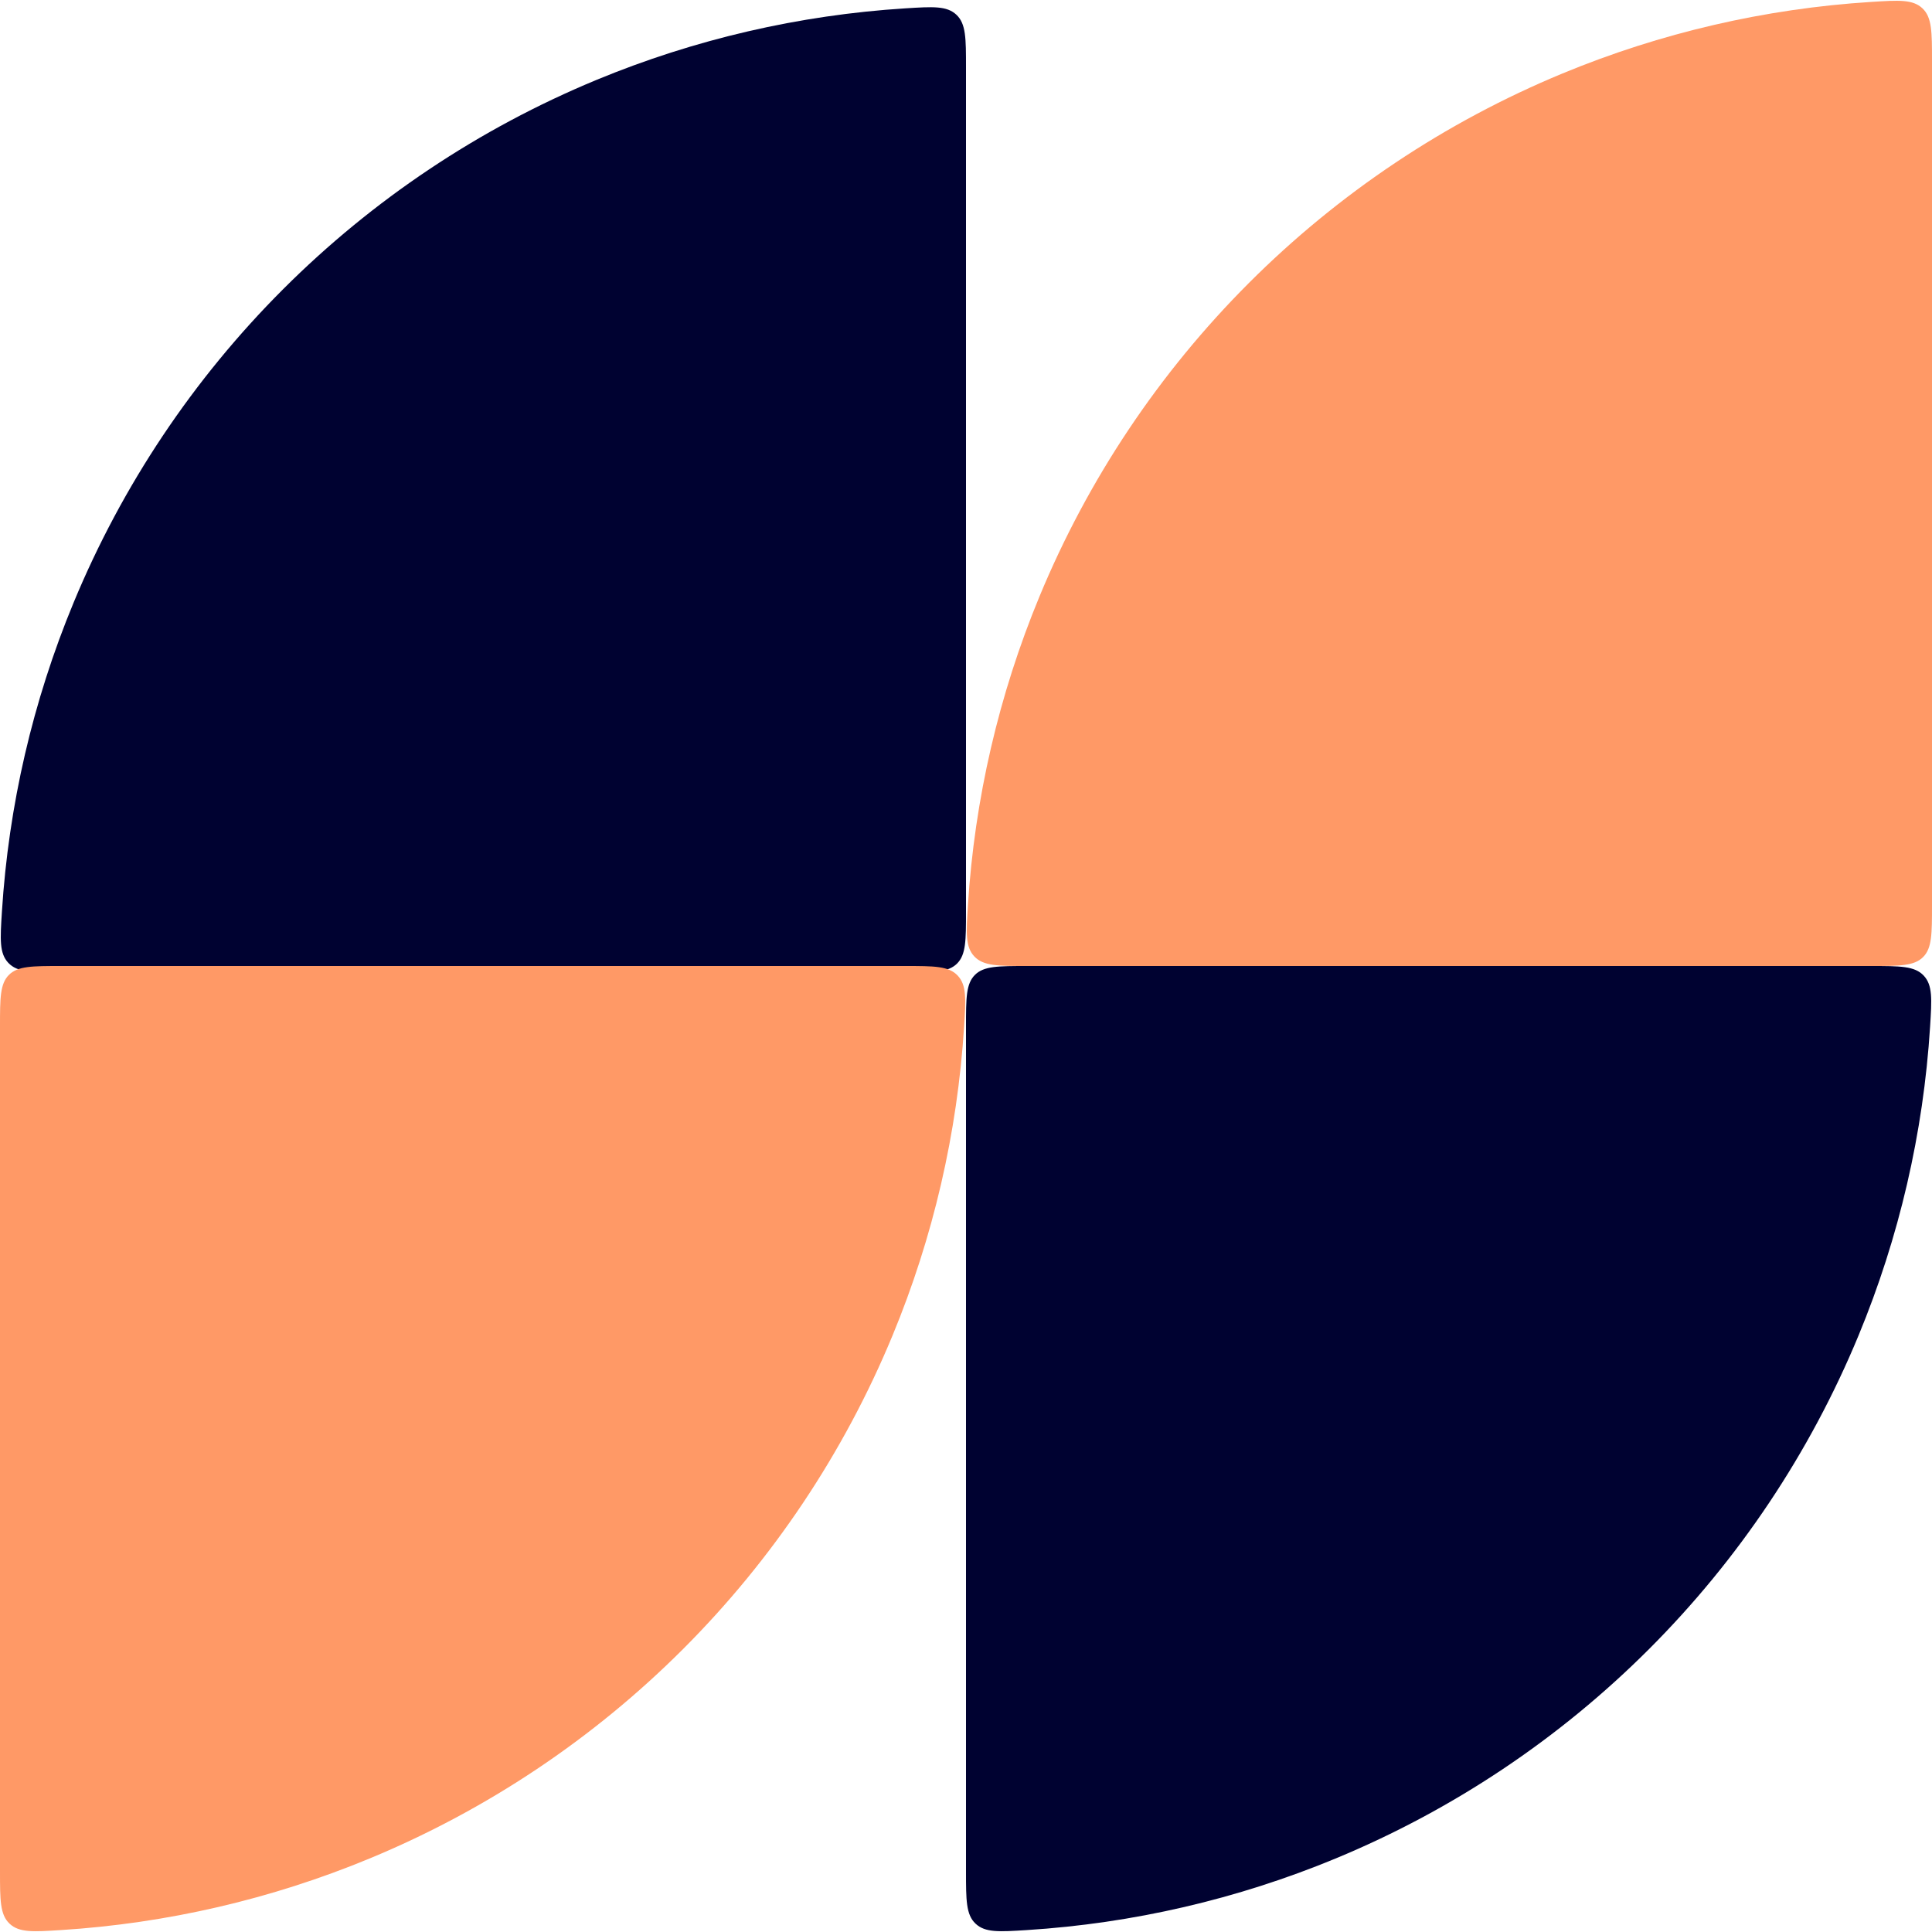
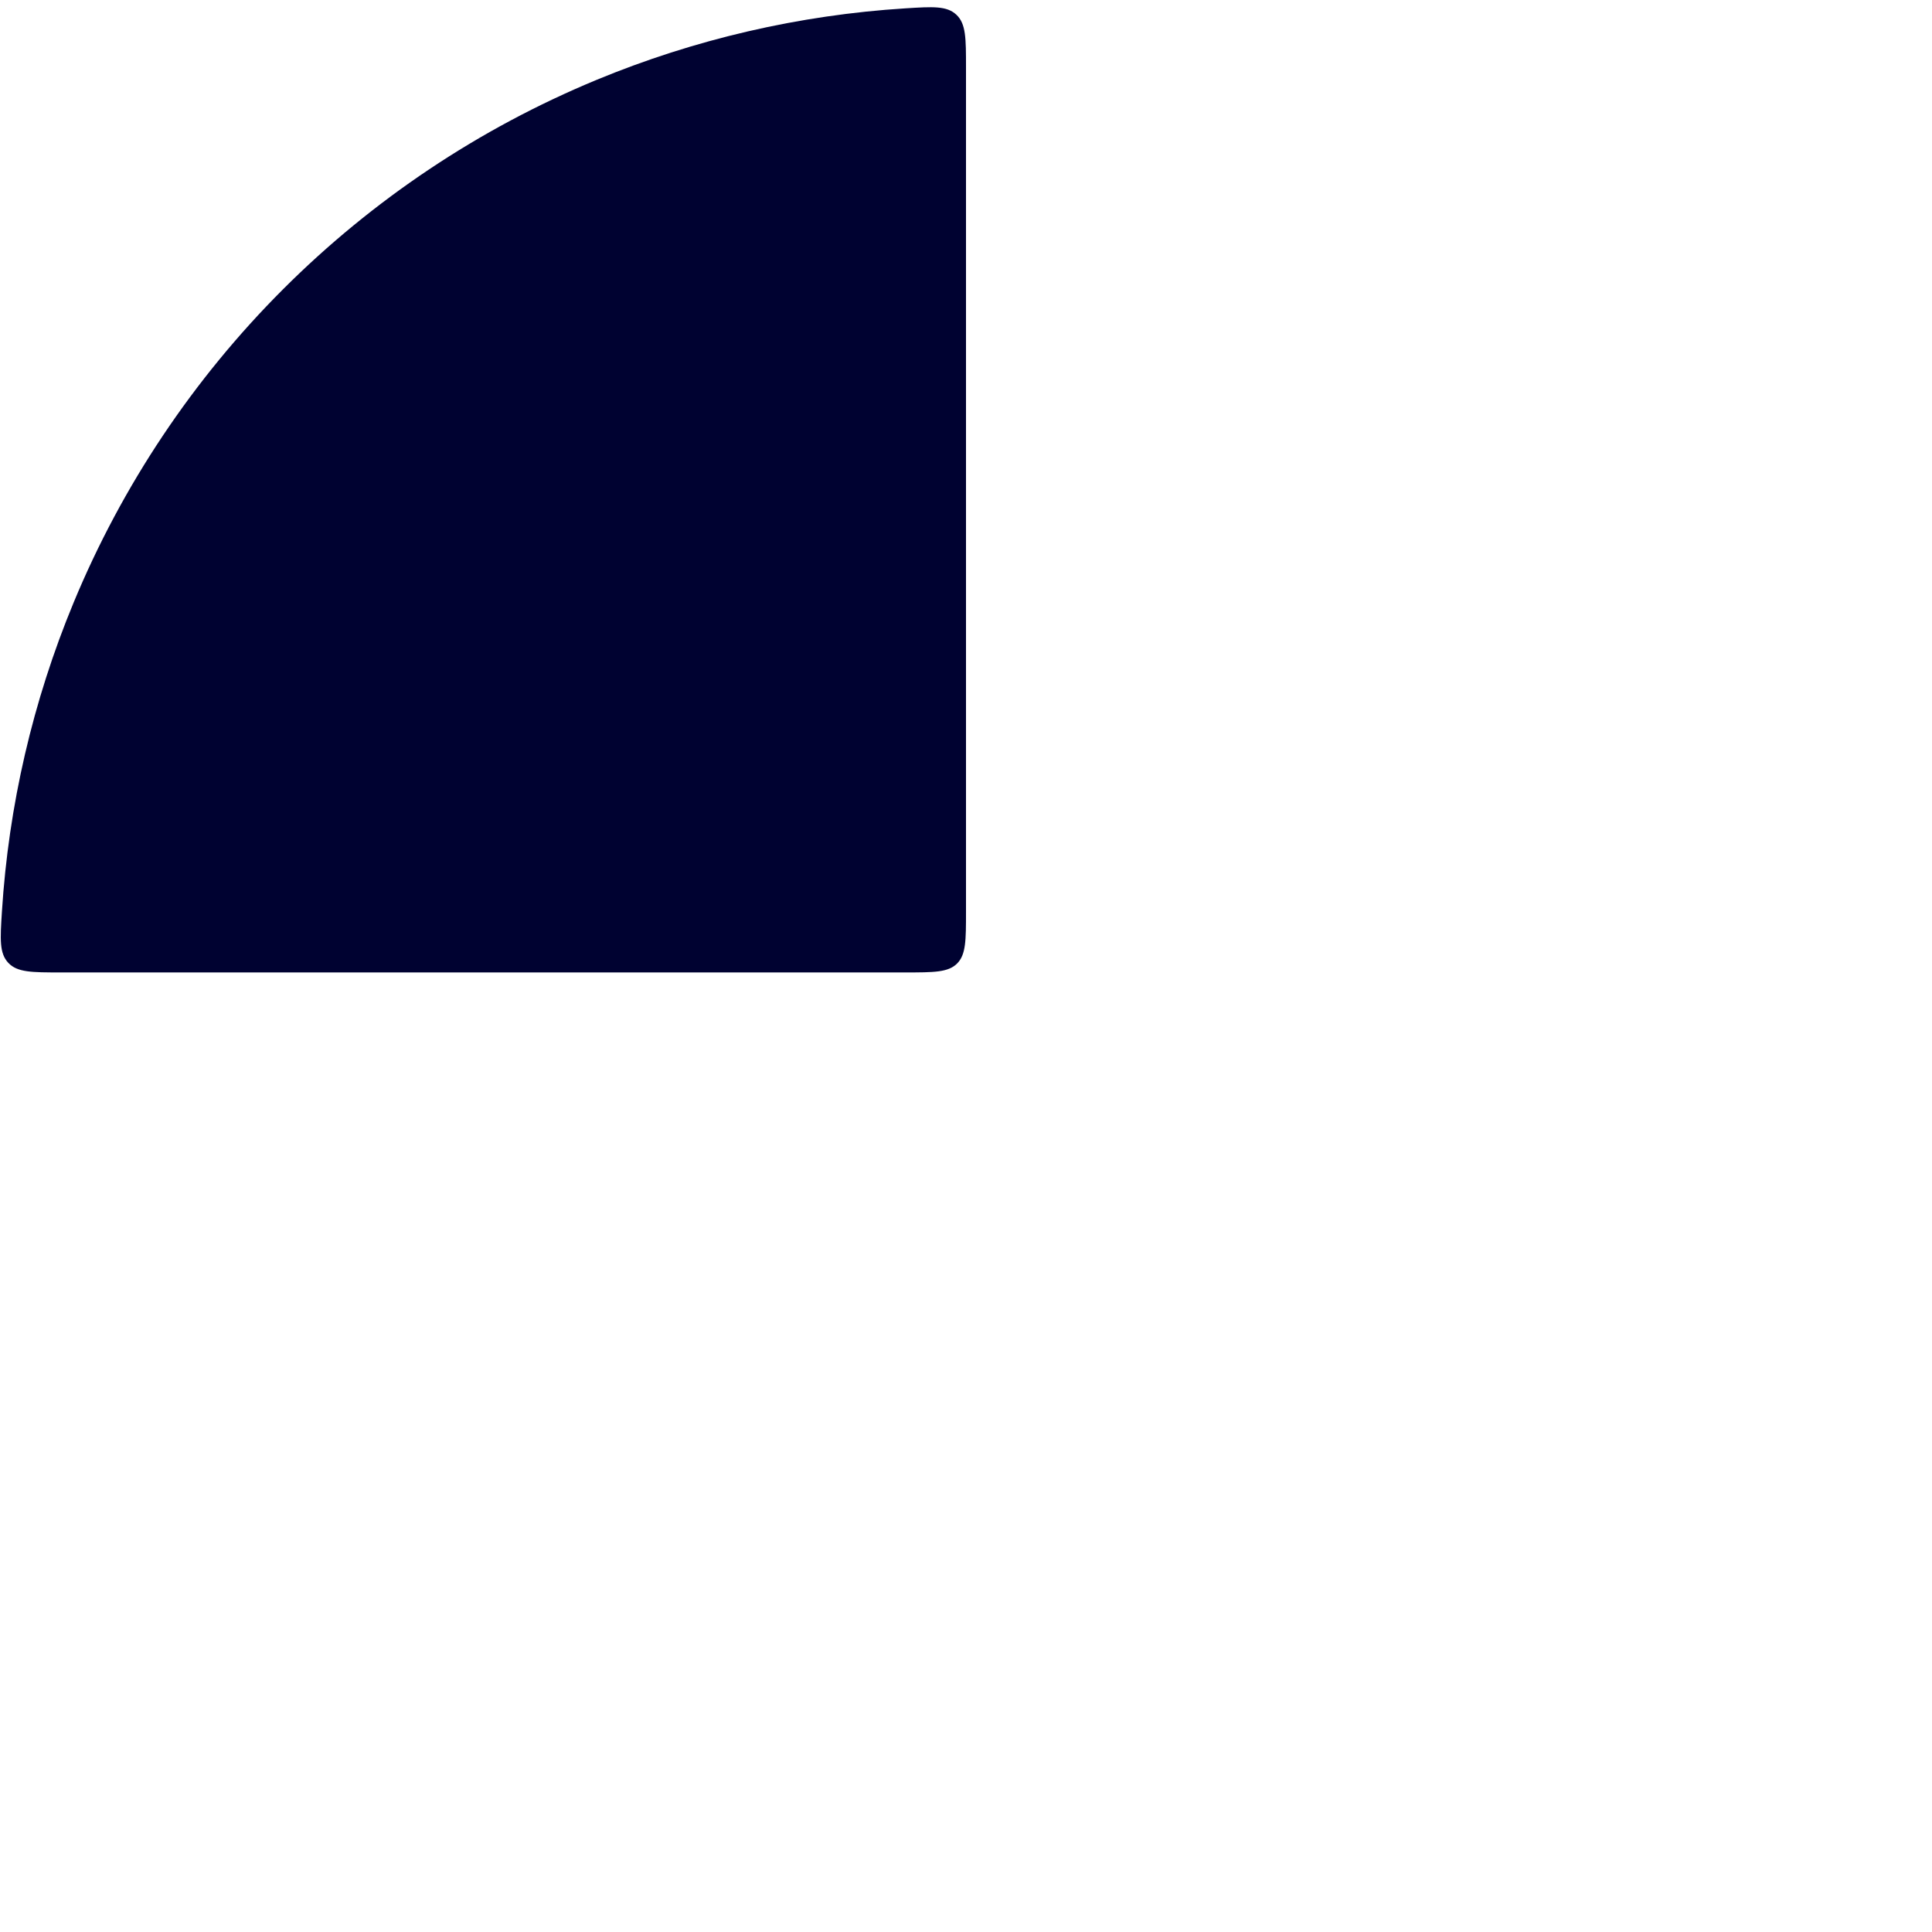
<svg xmlns="http://www.w3.org/2000/svg" width="145" height="145" viewBox="0 0 145 145" fill="none">
  <path d="M72.5 5.049C72.5 2.872 72.5 1.783 71.78 1.107C71.059 0.43 70.019 0.496 67.937 0.627C59.977 1.129 52.144 2.942 44.755 6.002C35.959 9.646 27.967 14.986 21.235 21.718C14.502 28.45 9.162 36.443 5.519 45.239C2.459 52.627 0.646 60.46 0.144 68.421C0.012 70.502 -0.053 71.543 0.623 72.263C1.299 72.983 2.388 72.983 4.566 72.983L67.934 72.983C70.087 72.983 71.163 72.983 71.831 72.315C72.5 71.646 72.5 70.57 72.5 68.418L72.5 5.049Z" fill="#000231" />
-   <path d="M-2.9695e-06 140.434C-3.06468e-06 142.612 -3.11228e-06 143.701 0.72 144.377C1.441 145.053 2.481 144.988 4.563 144.856C12.523 144.354 20.357 142.541 27.744 139.481C36.541 135.838 44.533 130.497 51.265 123.765C57.998 117.033 63.338 109.041 66.981 100.245C70.041 92.856 71.854 85.023 72.356 77.063C72.487 74.981 72.553 73.941 71.877 73.22C71.201 72.5 70.112 72.5 67.934 72.5L4.566 72.5C2.413 72.5 1.337 72.5 0.669 73.169C-5.84558e-08 73.837 -1.05497e-07 74.913 -1.9958e-07 77.066L-2.9695e-06 140.434Z" fill="#FF9966" />
-   <path d="M145 4.566C145 2.388 145 1.299 144.28 0.623C143.559 -0.053 142.519 0.012 140.437 0.144C132.477 0.646 124.643 2.459 117.255 5.519C108.459 9.162 100.467 14.502 93.735 21.235C87.002 27.967 81.662 35.959 78.019 44.755C74.959 52.144 73.146 59.977 72.644 67.937C72.513 70.019 72.447 71.059 73.123 71.78C73.799 72.5 74.888 72.5 77.066 72.5L140.434 72.5C142.587 72.5 143.663 72.5 144.331 71.831C145 71.163 145 70.087 145 67.934L145 4.566Z" fill="#FF9966" />
-   <path d="M72.5 140.434C72.5 142.612 72.5 143.701 73.22 144.377C73.941 145.053 74.981 144.988 77.063 144.856C85.023 144.354 92.856 142.541 100.245 139.481C109.041 135.838 117.033 130.497 123.765 123.765C130.497 117.033 135.838 109.041 139.481 100.245C142.541 92.856 144.354 85.023 144.856 77.063C144.988 74.981 145.053 73.941 144.377 73.22C143.701 72.5 142.612 72.5 140.434 72.5L77.066 72.5C74.913 72.5 73.837 72.5 73.169 73.169C72.5 73.837 72.5 74.913 72.5 77.066L72.5 140.434Z" fill="#000231" />
</svg>